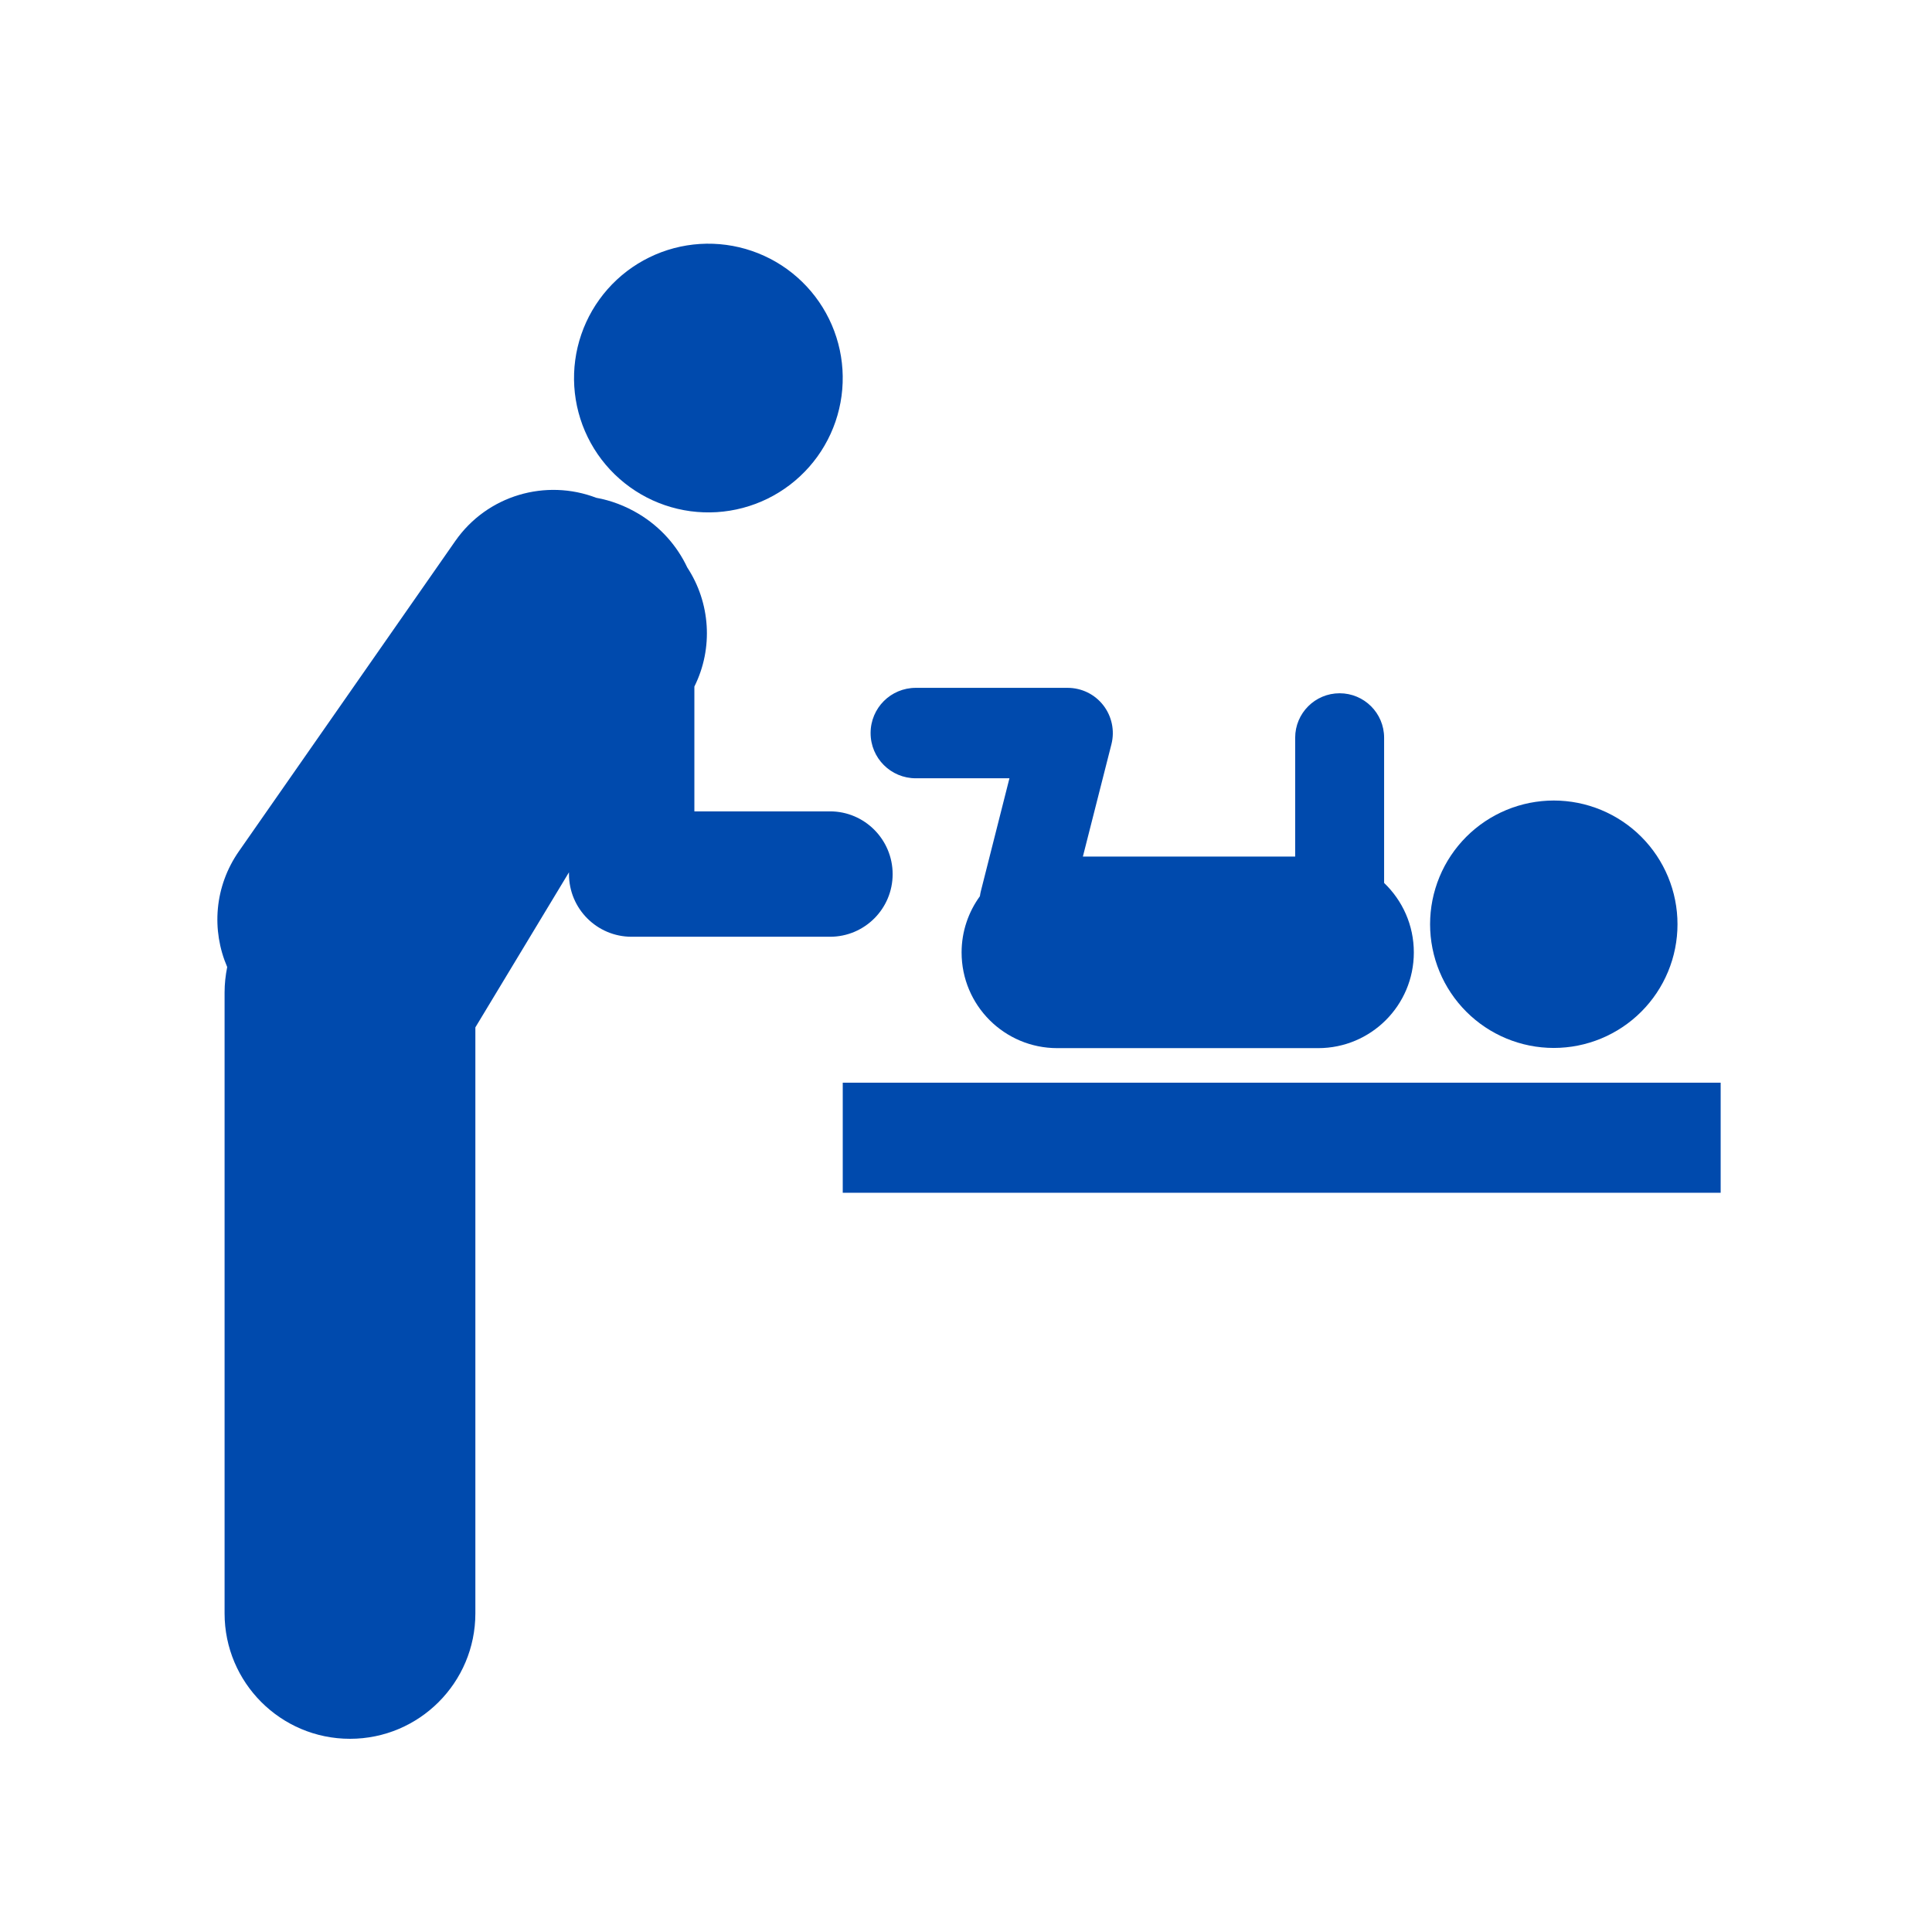
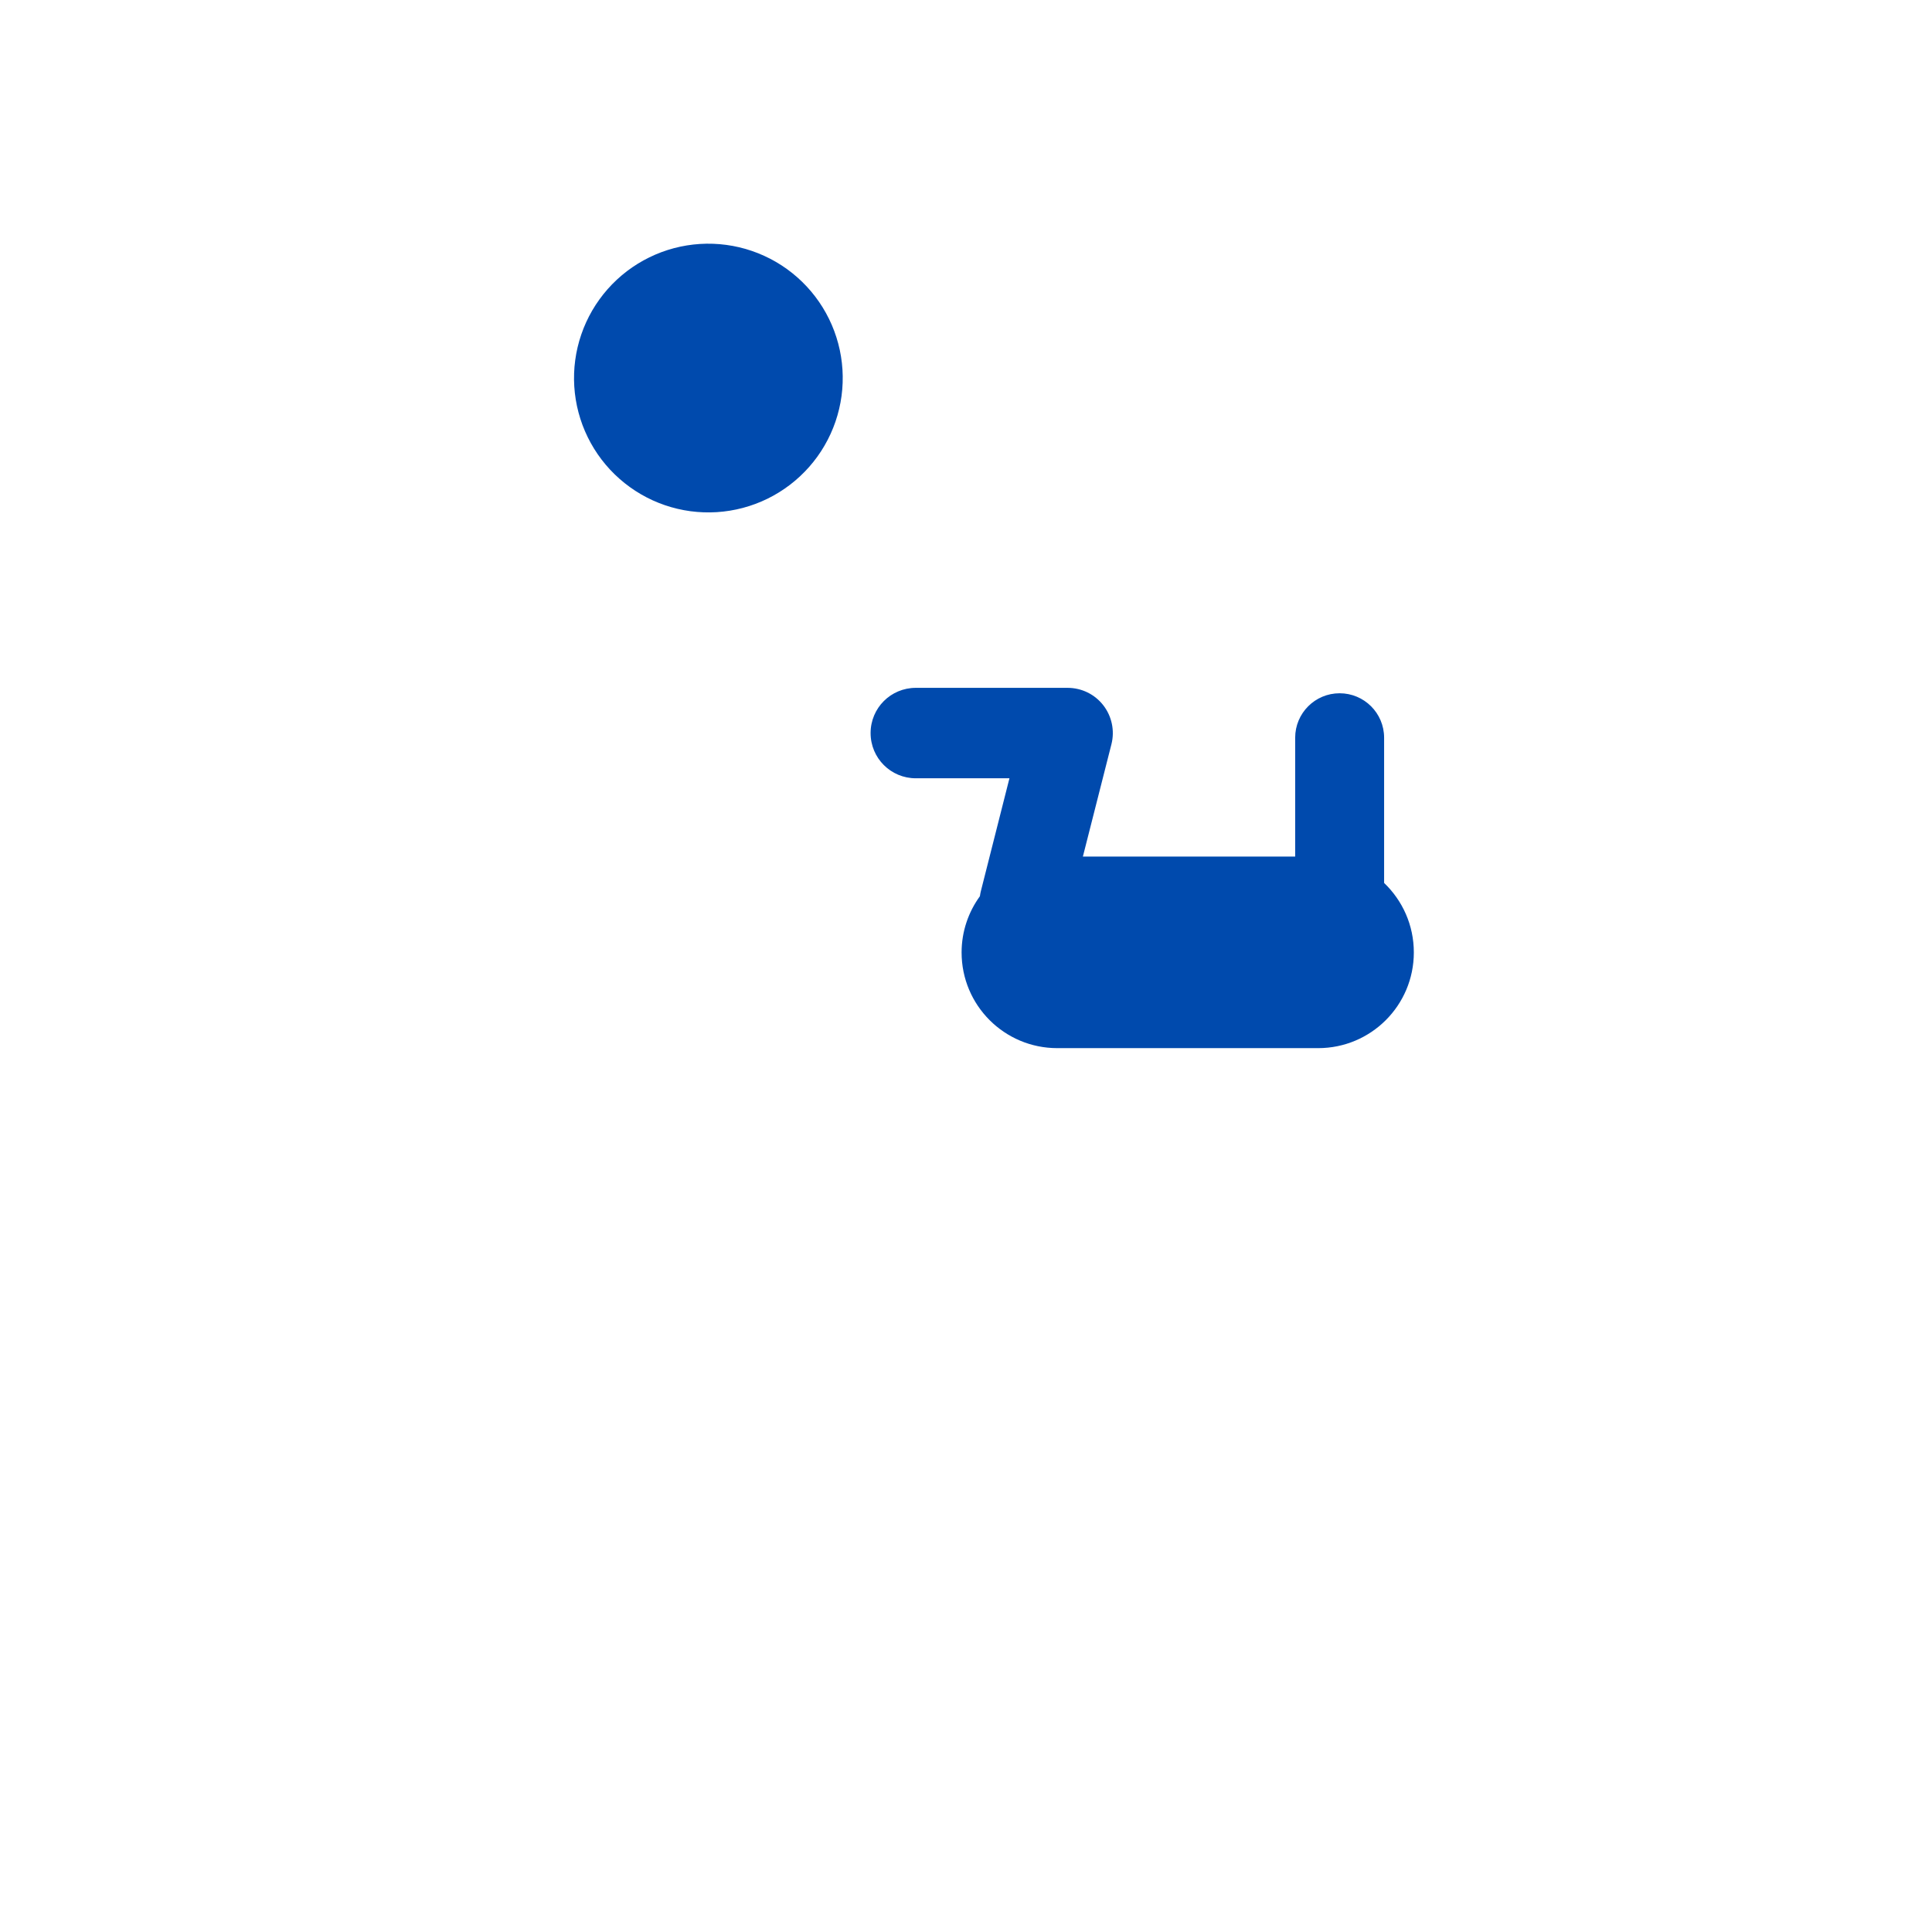
<svg xmlns="http://www.w3.org/2000/svg" width="800" zoomAndPan="magnify" viewBox="0 0 600 600" height="800" preserveAspectRatio="xMidYMid meet" version="1.0">
  <defs>
    <clipPath id="8e0ebe30e4">
      <path d="M 261 336 L 534.898 336 L 534.898 371 L 261 371 Z M 261 336 " clip-rule="nonzero" />
    </clipPath>
  </defs>
  <g clip-path="url(#8e0ebe30e4)">
-     <path fill="#004aad" d="M 261.723 336.242 L 534.367 336.242 L 534.367 370.426 L 261.723 370.426 Z M 261.723 336.242 " fill-opacity="1" fill-rule="nonzero" />
-   </g>
-   <path fill="#004aad" d="M 520.961 287.031 C 520.961 288.289 520.902 289.543 520.777 290.797 C 520.652 292.047 520.469 293.289 520.223 294.523 C 519.98 295.758 519.672 296.977 519.309 298.184 C 518.941 299.387 518.52 300.57 518.039 301.73 C 517.555 302.895 517.02 304.031 516.426 305.141 C 515.832 306.25 515.188 307.328 514.488 308.375 C 513.789 309.418 513.039 310.43 512.242 311.402 C 511.445 312.375 510.598 313.305 509.711 314.195 C 508.82 315.086 507.891 315.93 506.918 316.727 C 505.945 317.527 504.934 318.273 503.887 318.973 C 502.844 319.672 501.766 320.32 500.652 320.91 C 499.543 321.504 498.41 322.043 497.246 322.523 C 496.082 323.004 494.898 323.43 493.695 323.793 C 492.492 324.16 491.273 324.465 490.039 324.711 C 488.805 324.957 487.562 325.141 486.309 325.262 C 485.059 325.387 483.801 325.449 482.543 325.449 C 481.285 325.449 480.031 325.387 478.777 325.262 C 477.527 325.141 476.281 324.957 475.047 324.711 C 473.816 324.465 472.594 324.16 471.391 323.793 C 470.188 323.43 469.004 323.004 467.84 322.523 C 466.68 322.043 465.543 321.504 464.434 320.91 C 463.324 320.32 462.246 319.672 461.199 318.973 C 460.152 318.273 459.145 317.527 458.172 316.727 C 457.199 315.93 456.27 315.086 455.379 314.195 C 454.488 313.305 453.645 312.375 452.848 311.402 C 452.047 310.43 451.301 309.418 450.602 308.375 C 449.902 307.328 449.254 306.25 448.66 305.141 C 448.07 304.031 447.531 302.895 447.051 301.73 C 446.566 300.57 446.145 299.387 445.781 298.184 C 445.414 296.977 445.109 295.758 444.863 294.523 C 444.617 293.289 444.434 292.047 444.309 290.797 C 444.188 289.543 444.125 288.289 444.125 287.031 C 444.125 285.77 444.188 284.516 444.309 283.266 C 444.434 282.012 444.617 280.77 444.863 279.535 C 445.109 278.301 445.414 277.082 445.781 275.879 C 446.145 274.672 446.566 273.488 447.051 272.328 C 447.531 271.164 448.07 270.027 448.66 268.918 C 449.254 267.809 449.902 266.73 450.602 265.684 C 451.301 264.641 452.047 263.629 452.848 262.656 C 453.645 261.684 454.488 260.754 455.379 259.863 C 456.27 258.973 457.199 258.129 458.172 257.332 C 459.145 256.531 460.152 255.785 461.199 255.086 C 462.246 254.387 463.324 253.742 464.434 253.148 C 465.543 252.555 466.68 252.016 467.84 251.535 C 469.004 251.055 470.188 250.629 471.391 250.266 C 472.594 249.898 473.816 249.594 475.047 249.348 C 476.281 249.105 477.527 248.918 478.777 248.797 C 480.031 248.672 481.285 248.609 482.543 248.609 C 483.801 248.609 485.059 248.672 486.309 248.797 C 487.562 248.918 488.805 249.105 490.039 249.348 C 491.273 249.594 492.492 249.898 493.695 250.266 C 494.898 250.629 496.082 251.055 497.246 251.535 C 498.41 252.016 499.543 252.555 500.652 253.148 C 501.766 253.742 502.844 254.387 503.887 255.086 C 504.934 255.785 505.945 256.535 506.918 257.332 C 507.891 258.129 508.82 258.973 509.711 259.863 C 510.598 260.754 511.445 261.684 512.242 262.656 C 513.039 263.629 513.789 264.641 514.488 265.684 C 515.188 266.73 515.832 267.809 516.426 268.918 C 517.02 270.027 517.555 271.164 518.039 272.328 C 518.52 273.488 518.941 274.672 519.309 275.879 C 519.672 277.082 519.98 278.301 520.223 279.535 C 520.469 280.77 520.652 282.012 520.777 283.266 C 520.902 284.516 520.961 285.77 520.961 287.031 Z M 520.961 287.031 " fill-opacity="1" fill-rule="nonzero" />
+     </g>
  <path fill="#004aad" d="M 429.848 274.203 L 429.848 229.113 C 429.848 221.449 423.641 215.301 416.035 215.301 C 408.375 215.301 402.227 221.508 402.227 229.113 L 402.227 266.02 L 336.297 266.02 L 345.176 231.086 C 346.223 226.906 345.293 222.438 342.625 219.012 C 339.953 215.59 335.891 213.617 331.539 213.617 L 284.414 213.617 C 276.641 213.617 270.371 219.883 270.371 227.66 C 270.371 235.438 276.641 241.703 284.414 241.703 L 313.492 241.703 L 304.613 276.758 C 304.496 277.281 304.379 277.801 304.32 278.324 C 300.781 283.199 298.633 289.234 298.633 295.793 C 298.633 312.215 311.922 325.508 328.348 325.508 L 409.363 325.508 C 425.785 325.508 439.078 312.215 439.078 295.793 C 439.078 287.262 435.535 279.66 429.848 274.203 Z M 429.848 274.203 " fill-opacity="1" fill-rule="nonzero" />
  <path fill="#004aad" d="M 255.488 95.473 C 256.207 96.633 256.867 97.828 257.469 99.059 C 258.07 100.285 258.609 101.539 259.086 102.82 C 259.562 104.098 259.977 105.398 260.328 106.719 C 260.68 108.043 260.961 109.375 261.18 110.727 C 261.398 112.074 261.551 113.43 261.637 114.793 C 261.723 116.16 261.742 117.523 261.691 118.891 C 261.645 120.254 261.531 121.613 261.348 122.969 C 261.164 124.324 260.918 125.668 260.602 126.996 C 260.289 128.324 259.91 129.637 259.469 130.93 C 259.023 132.223 258.52 133.492 257.953 134.734 C 257.383 135.977 256.758 137.191 256.07 138.371 C 255.383 139.555 254.641 140.699 253.844 141.809 C 253.043 142.914 252.191 143.98 251.289 145.008 C 250.383 146.031 249.43 147.012 248.43 147.941 C 247.43 148.871 246.387 149.754 245.301 150.582 C 244.215 151.41 243.09 152.184 241.93 152.902 C 240.766 153.621 239.57 154.281 238.344 154.883 C 237.117 155.484 235.863 156.023 234.582 156.5 C 233.301 156.977 232 157.391 230.68 157.742 C 229.359 158.09 228.023 158.375 226.676 158.594 C 225.324 158.812 223.969 158.965 222.605 159.051 C 221.242 159.137 219.875 159.156 218.512 159.105 C 217.145 159.059 215.785 158.941 214.43 158.762 C 213.078 158.578 211.734 158.332 210.402 158.016 C 209.074 157.703 207.762 157.324 206.469 156.883 C 205.176 156.438 203.91 155.934 202.664 155.367 C 201.422 154.797 200.211 154.172 199.027 153.484 C 197.848 152.797 196.703 152.055 195.594 151.254 C 194.484 150.457 193.418 149.605 192.395 148.699 C 191.367 147.797 190.391 146.844 189.457 145.844 C 188.527 144.844 187.648 143.801 186.816 142.715 C 185.988 141.629 185.215 140.504 184.496 139.34 C 183.777 138.18 183.121 136.984 182.52 135.758 C 181.918 134.531 181.379 133.277 180.898 131.996 C 180.422 130.715 180.008 129.414 179.66 128.094 C 179.309 126.773 179.023 125.438 178.805 124.09 C 178.586 122.738 178.434 121.383 178.348 120.02 C 178.262 118.656 178.246 117.289 178.293 115.926 C 178.34 114.559 178.457 113.199 178.641 111.844 C 178.82 110.488 179.07 109.148 179.383 107.816 C 179.699 106.488 180.074 105.176 180.52 103.883 C 180.961 102.59 181.469 101.324 182.035 100.078 C 182.602 98.836 183.23 97.625 183.914 96.441 C 184.602 95.262 185.344 94.117 186.145 93.008 C 186.945 91.898 187.797 90.832 188.699 89.805 C 189.602 88.781 190.555 87.805 191.555 86.871 C 192.555 85.941 193.598 85.062 194.684 84.23 C 195.77 83.402 196.895 82.629 198.059 81.91 C 199.223 81.191 200.414 80.531 201.645 79.934 C 202.871 79.332 204.125 78.793 205.406 78.312 C 206.684 77.836 207.984 77.422 209.309 77.07 C 210.629 76.723 211.965 76.438 213.312 76.219 C 214.66 76 216.016 75.848 217.383 75.762 C 218.746 75.676 220.109 75.656 221.477 75.707 C 222.84 75.754 224.203 75.871 225.555 76.055 C 226.91 76.234 228.254 76.484 229.582 76.797 C 230.914 77.109 232.223 77.488 233.516 77.934 C 234.809 78.375 236.078 78.879 237.32 79.449 C 238.562 80.016 239.777 80.645 240.957 81.328 C 242.141 82.016 243.285 82.758 244.395 83.559 C 245.5 84.355 246.57 85.207 247.594 86.113 C 248.617 87.016 249.598 87.969 250.527 88.969 C 251.461 89.969 252.34 91.012 253.168 92.098 C 253.996 93.184 254.77 94.309 255.488 95.473 Z M 255.488 95.473 " fill-opacity="1" fill-rule="nonzero" />
-   <path fill="#004aad" d="M 257.777 251.977 L 215.645 251.977 L 215.645 213.211 C 221.621 201.254 220.578 187.094 213.441 176.242 C 210.305 169.57 205.199 163.707 198.352 159.586 C 194.172 157.09 189.703 155.406 185.176 154.594 C 169.566 148.617 151.344 153.727 141.363 168.059 L 74.215 264.34 C 66.555 275.305 65.625 288.887 70.559 300.32 C 70.039 302.93 69.746 305.543 69.746 308.211 L 69.746 501.059 C 69.746 522.531 87.156 540 108.688 540 C 130.219 540 147.629 522.531 147.629 501.059 L 147.629 319.062 L 176.703 270.895 L 176.703 271.477 C 176.703 282.211 185.41 290.918 196.145 290.918 L 257.777 290.918 C 268.516 290.918 277.219 282.211 277.219 271.477 C 277.219 260.738 268.516 251.977 257.777 251.977 Z M 257.777 251.977 " fill-opacity="1" fill-rule="nonzero" />
</svg>